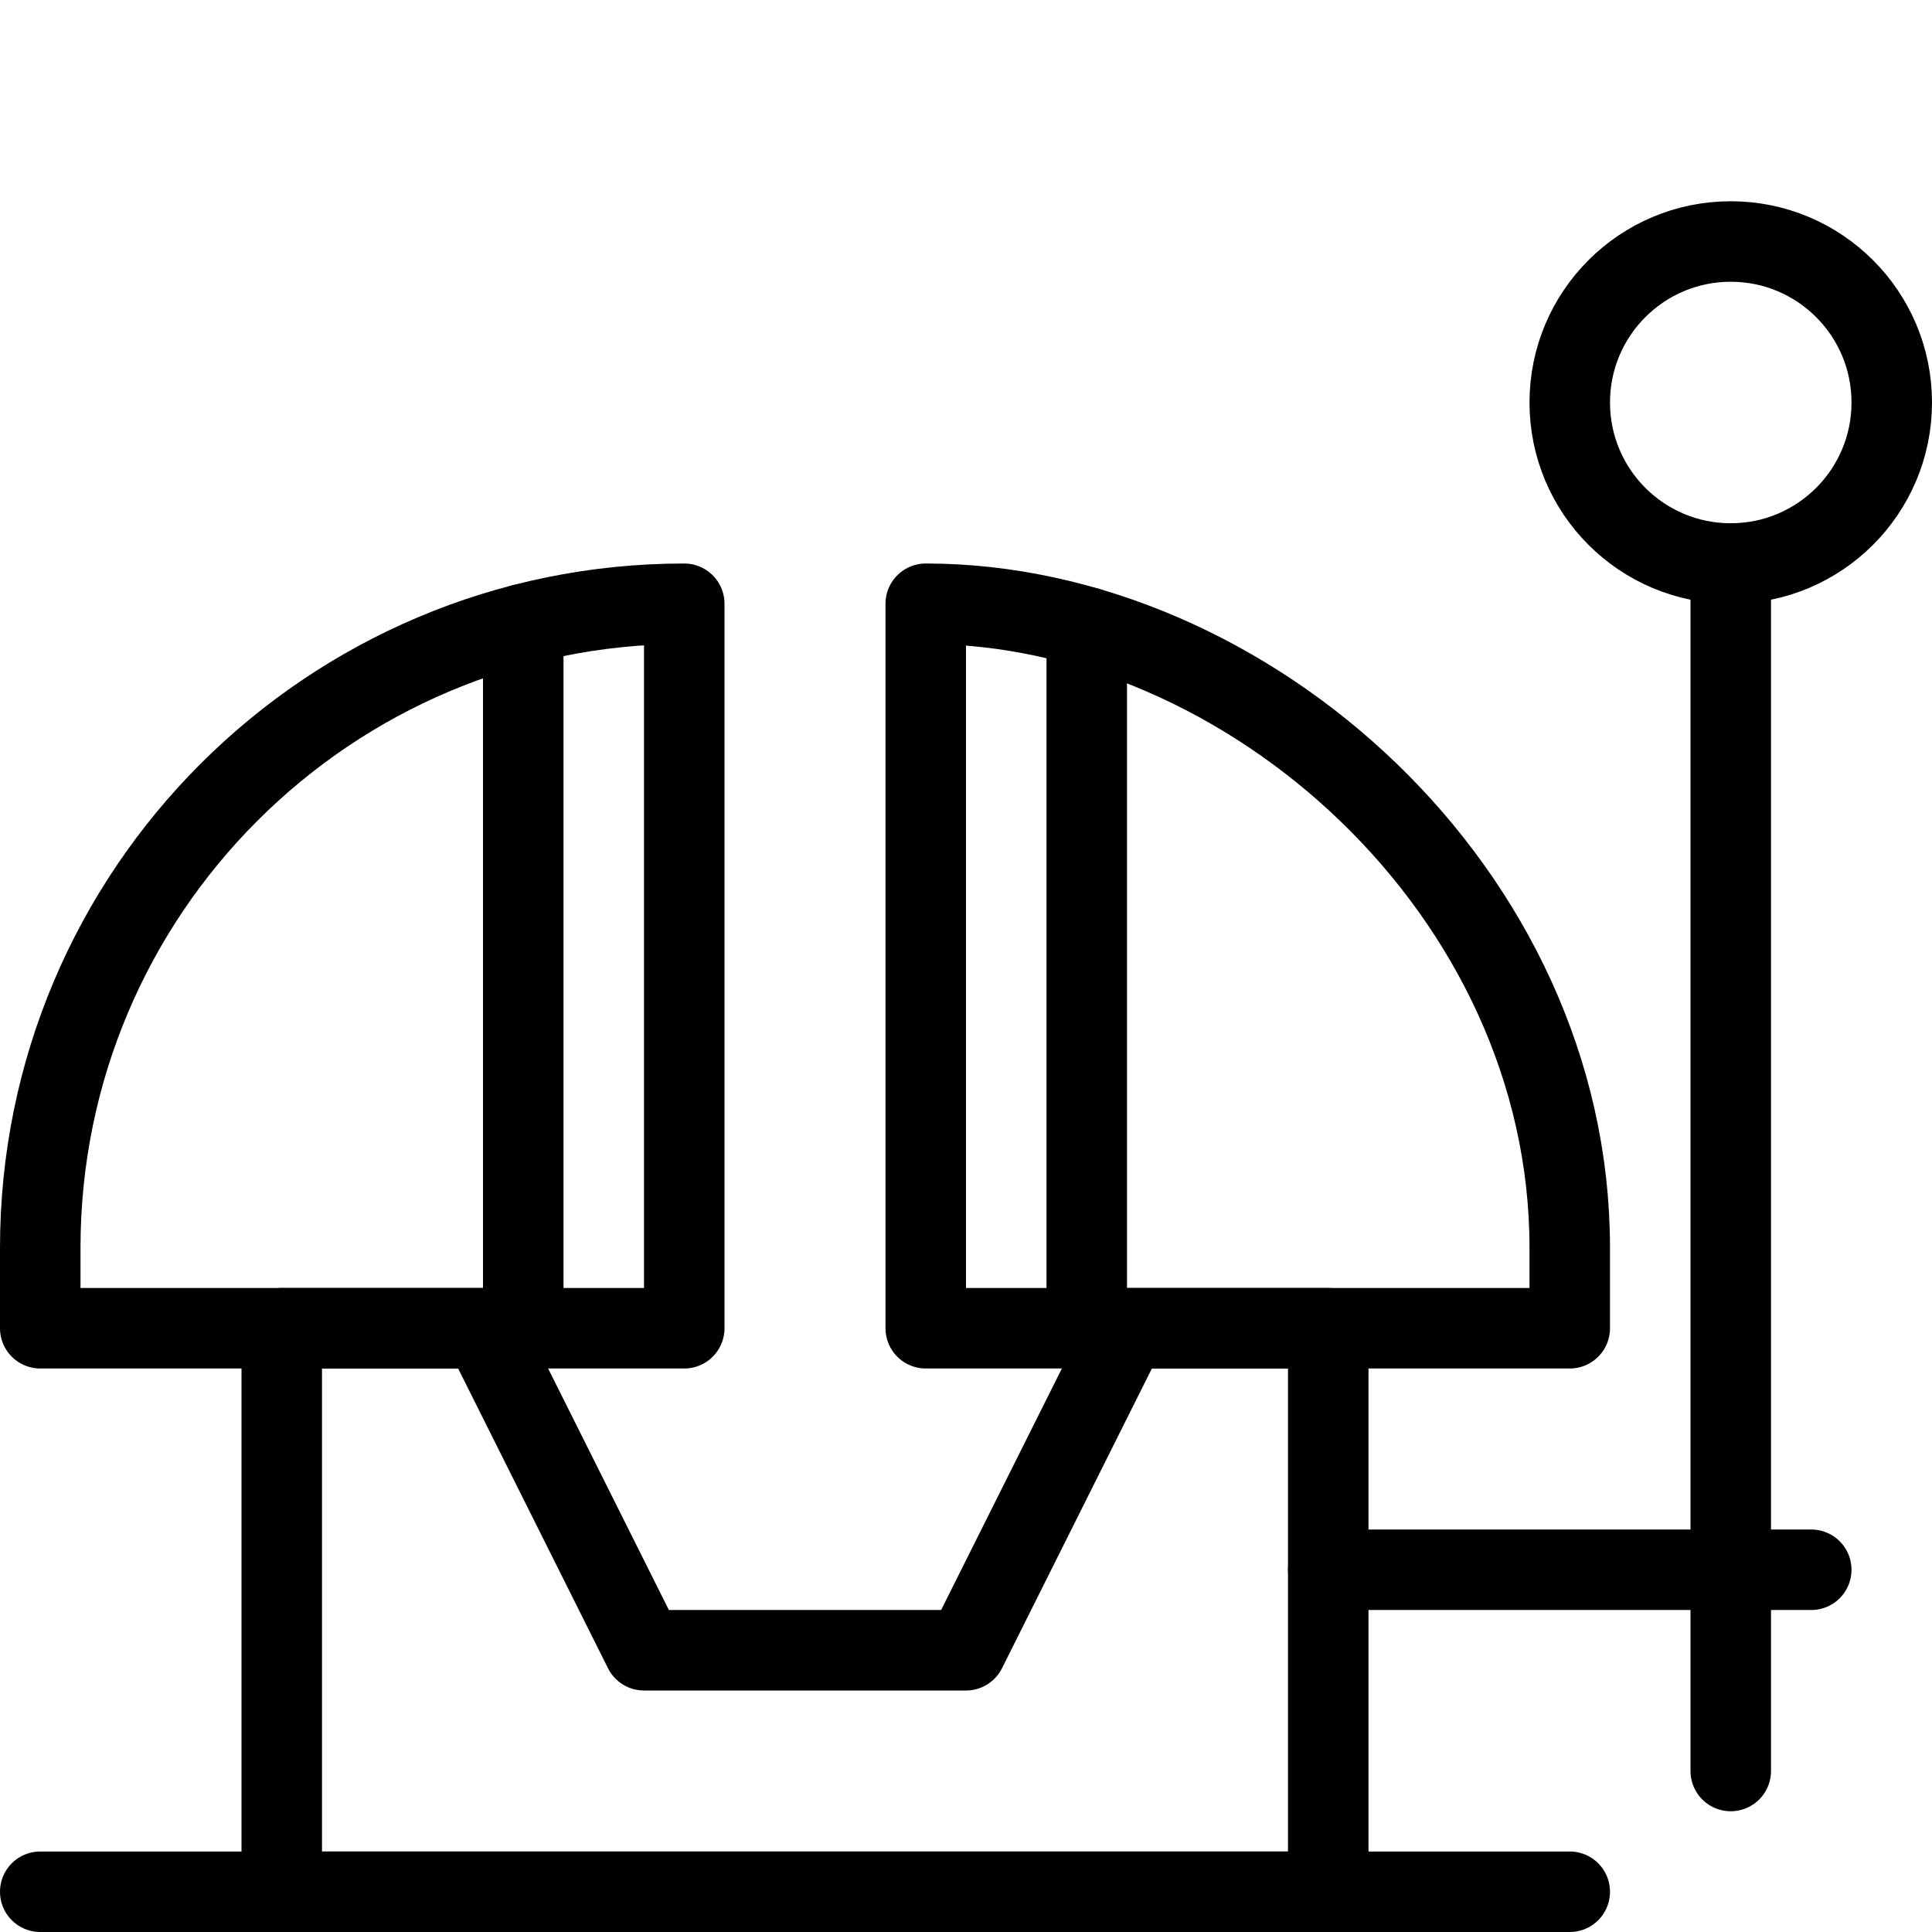
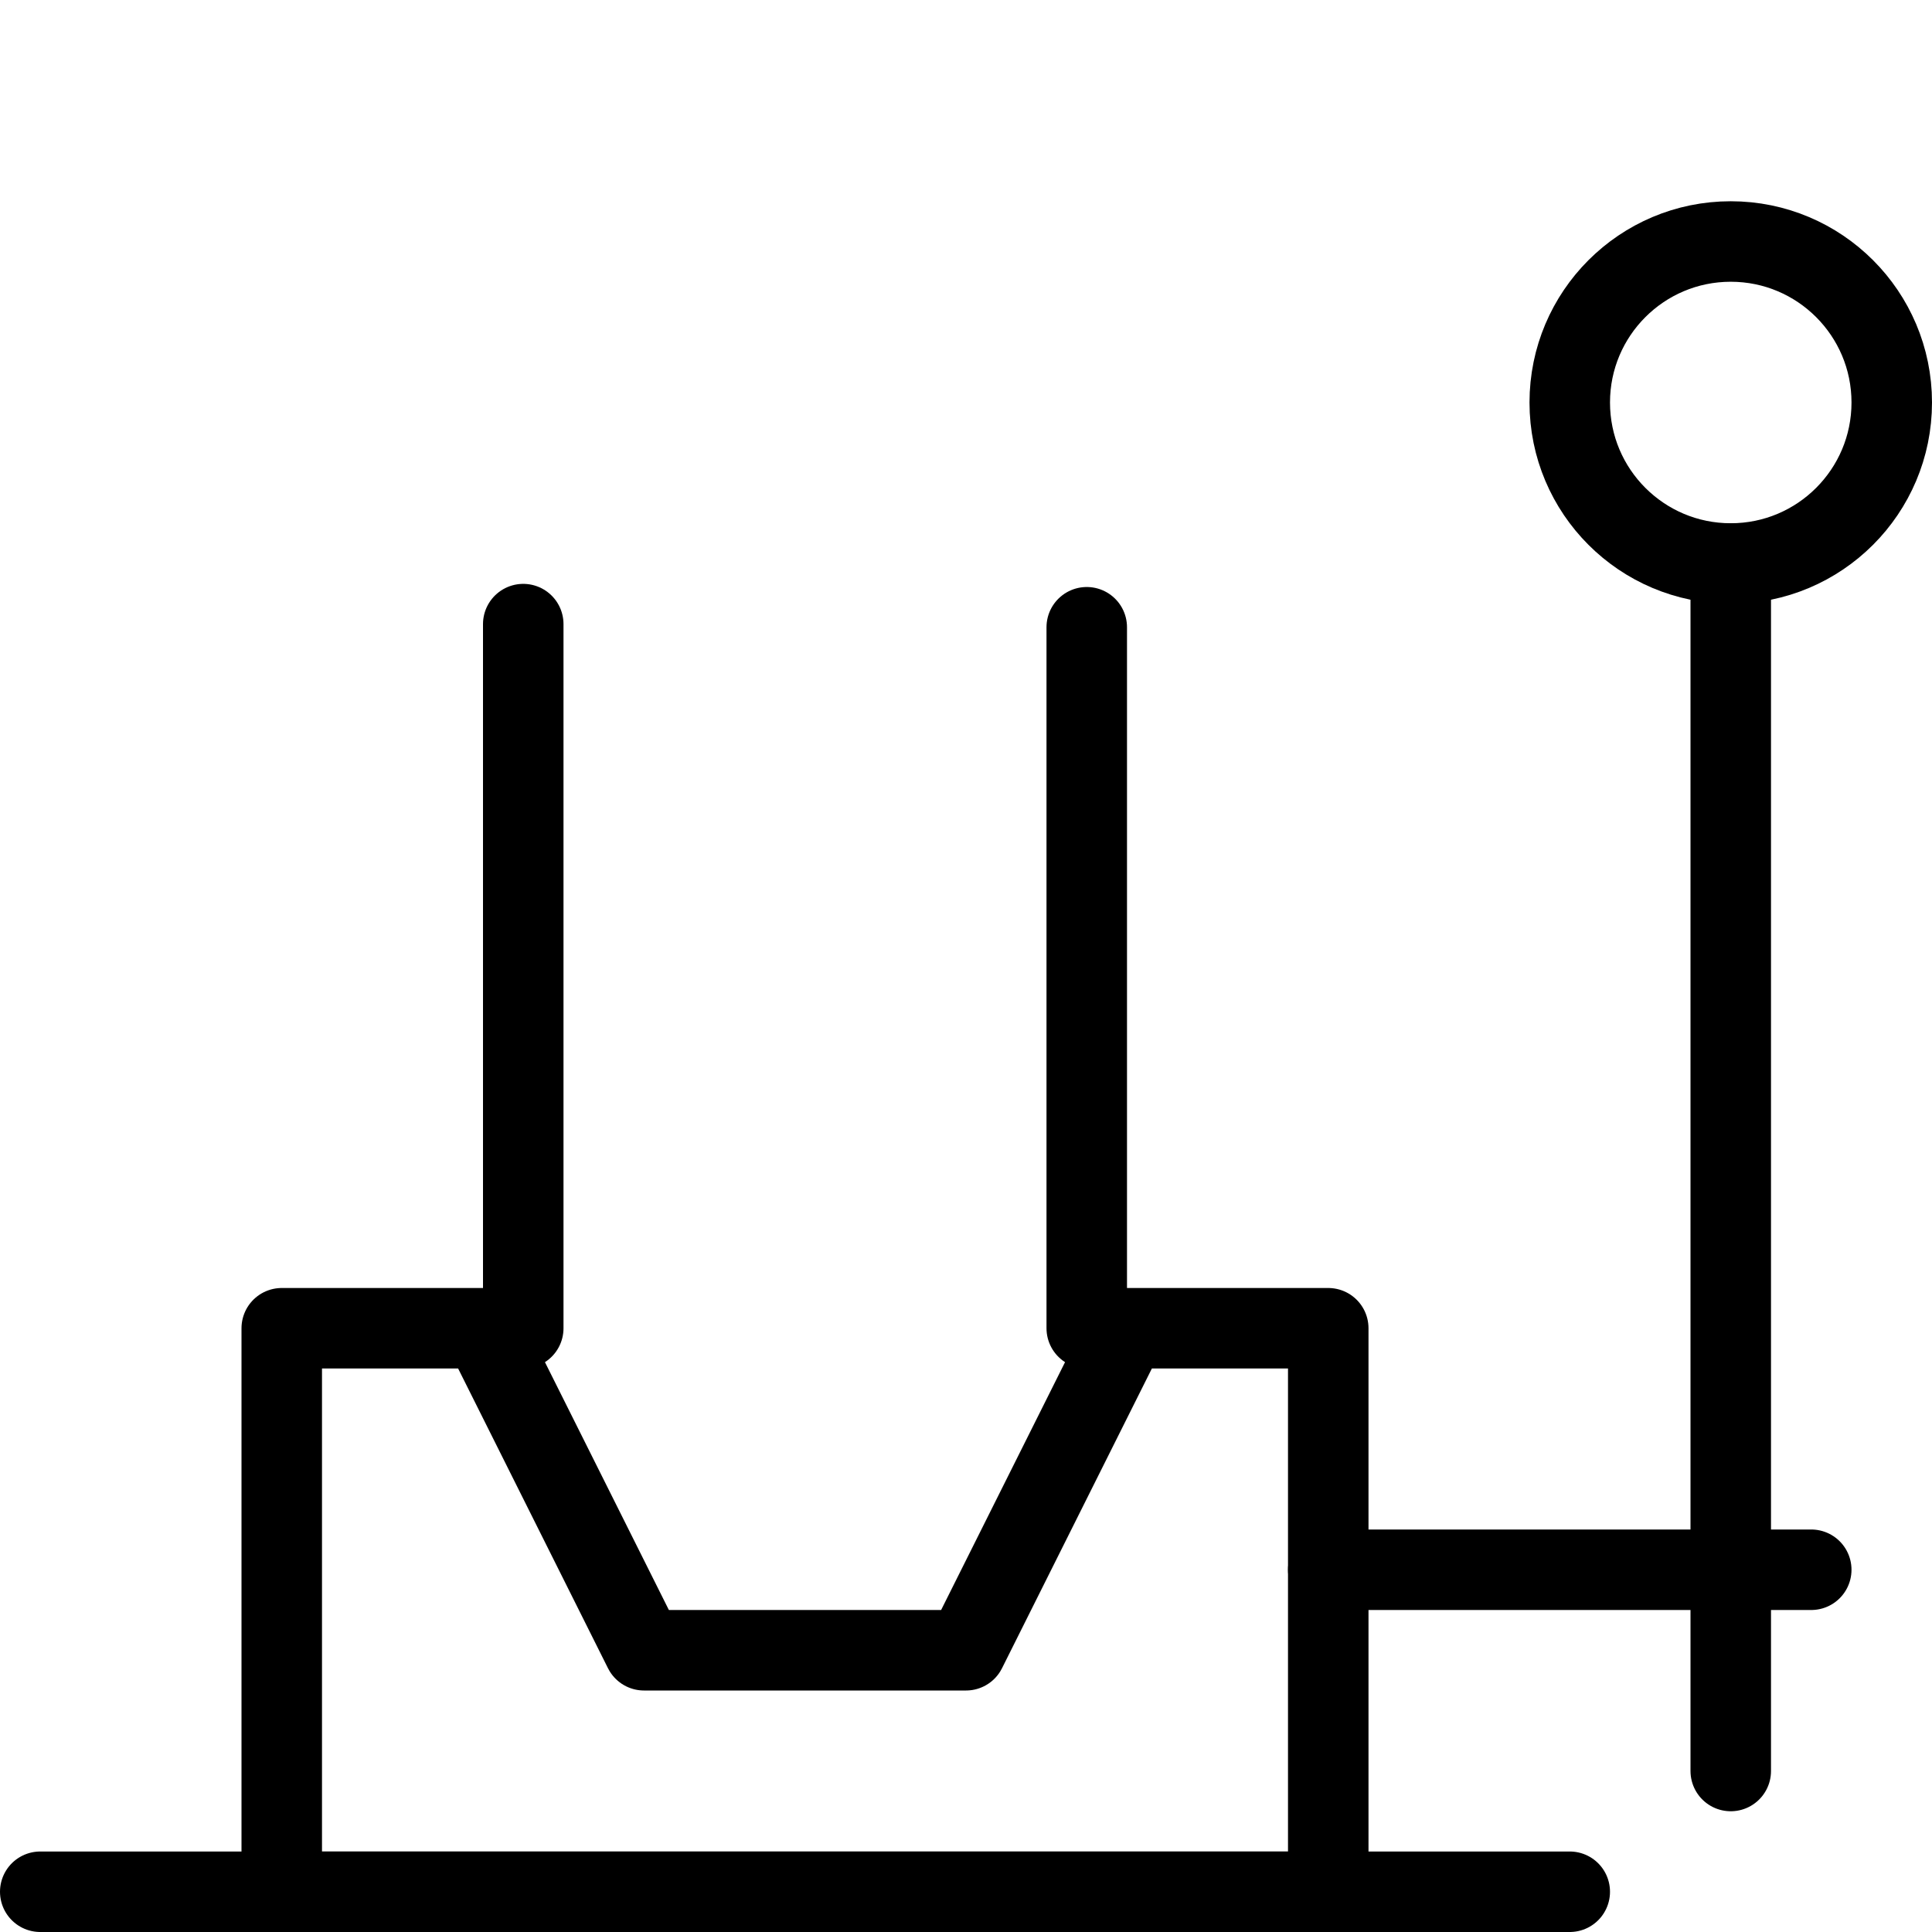
<svg xmlns="http://www.w3.org/2000/svg" version="1.1" x="0px" y="0px" width="24px" height="24px" viewBox="0 0 24 24" enable-background="new 0 0 24 24" xml:space="preserve">
  <g id="Outline_Icons">
    <g>
      <line fill="none" stroke="#000000" stroke-linecap="round" stroke-linejoin="round" stroke-miterlimit="10" x1="19.5" y1="23.5" x2="0.5" y2="23.5" />
      <polygon fill="none" stroke="#000000" stroke-linecap="round" stroke-linejoin="round" stroke-miterlimit="10" points="16.5,16.5     14,16.5 12,20.5 8,20.5 6,16.5 3.5,16.5 3.5,23.5 16.5,23.5   " />
-       <path fill="none" stroke="#000000" stroke-linecap="round" stroke-linejoin="round" stroke-miterlimit="10" d="M0.5,15.5    c0-4.418,3.582-8,8-8v9h-8V15.5z" />
-       <path fill="none" stroke="#000000" stroke-linecap="round" stroke-linejoin="round" stroke-miterlimit="10" d="M19.5,15.5    c0-4.418-4-8-8-8v9h8V15.5z" />
      <line fill="none" stroke="#000000" stroke-linecap="round" stroke-linejoin="round" stroke-miterlimit="10" x1="16.5" y1="19.5" x2="22.5" y2="19.5" />
      <line fill="none" stroke="#000000" stroke-linecap="round" stroke-linejoin="round" stroke-miterlimit="10" x1="21.5" y1="7" x2="21.5" y2="22" />
      <circle fill="none" stroke="#000000" stroke-linecap="round" stroke-linejoin="round" stroke-miterlimit="10" cx="21.5" cy="5" r="2" />
      <line fill="none" stroke="#000000" stroke-linecap="round" stroke-linejoin="round" stroke-miterlimit="10" x1="13.5" y1="7.792" x2="13.5" y2="16.5" />
      <line fill="none" stroke="#000000" stroke-linecap="round" stroke-linejoin="round" stroke-miterlimit="10" x1="6.5" y1="7.753" x2="6.5" y2="16.5" />
    </g>
  </g>
  <g id="invisible_shape">
-     <rect fill="none" width="24" height="24" />
-   </g>
+     </g>
</svg>